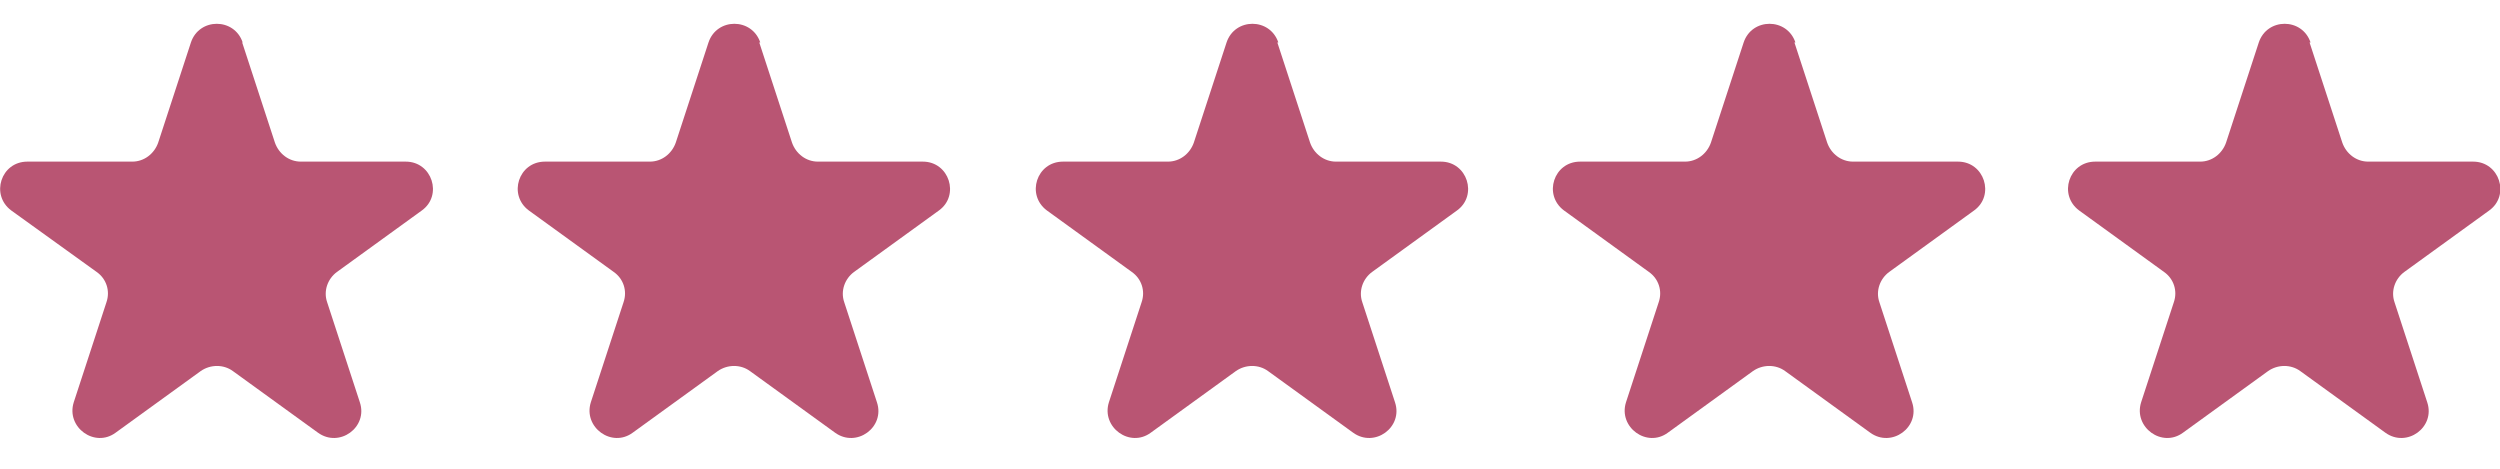
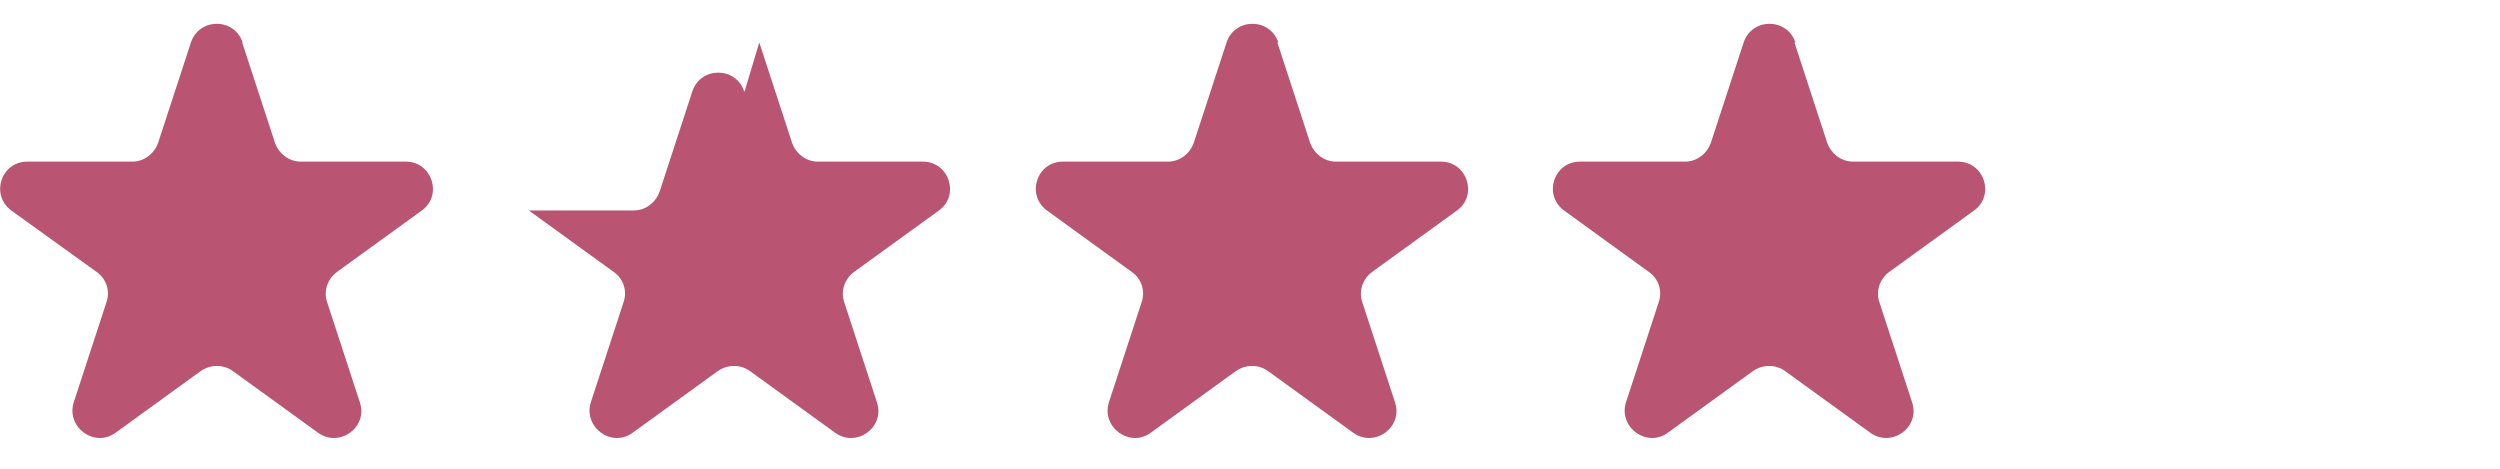
<svg xmlns="http://www.w3.org/2000/svg" version="1.1" viewBox="0 0 512 96">
  <defs>
    <style>
      .cls-1 {
        fill: #b95573;
      }
    </style>
  </defs>
  <g>
    <g id="Layer_1">
      <path class="cls-1" d="M49.6,8.7l6.7,20.5c.8,2.3,2.9,3.9,5.3,3.9h21.5c5.4,0,7.6,6.9,3.3,10l-17.4,12.6c-1.9,1.4-2.8,3.9-2,6.2l6.7,20.5c1.7,5.1-4.2,9.4-8.6,6.2l-17.4-12.6c-1.9-1.4-4.6-1.4-6.6,0l-17.4,12.6c-4.3,3.2-10.2-1.1-8.6-6.2l6.7-20.5c.8-2.3,0-4.8-2-6.2L2.3,43.1c-4.3-3.2-2.1-10,3.3-10h21.5c2.4,0,4.5-1.6,5.3-3.9l6.7-20.5c1.7-5.1,8.9-5.1,10.6,0h0Z" />
-       <path class="cls-1" d="M155.5,8.7l6.7,20.5c.8,2.3,2.9,3.9,5.3,3.9h21.5c5.4,0,7.6,6.9,3.3,10l-17.4,12.6c-1.9,1.4-2.8,3.9-2,6.2l6.7,20.5c1.7,5.1-4.2,9.4-8.6,6.2l-17.4-12.6c-1.9-1.4-4.6-1.4-6.6,0l-17.4,12.6c-4.3,3.2-10.2-1.1-8.6-6.2l6.7-20.5c.8-2.3,0-4.8-2-6.2l-17.4-12.6c-4.3-3.2-2.1-10,3.3-10h21.5c2.4,0,4.5-1.6,5.3-3.9l6.7-20.5c1.7-5.1,8.9-5.1,10.6,0h.1Z" />
+       <path class="cls-1" d="M155.5,8.7l6.7,20.5c.8,2.3,2.9,3.9,5.3,3.9h21.5c5.4,0,7.6,6.9,3.3,10l-17.4,12.6c-1.9,1.4-2.8,3.9-2,6.2l6.7,20.5c1.7,5.1-4.2,9.4-8.6,6.2l-17.4-12.6c-1.9-1.4-4.6-1.4-6.6,0l-17.4,12.6c-4.3,3.2-10.2-1.1-8.6-6.2l6.7-20.5c.8-2.3,0-4.8-2-6.2l-17.4-12.6h21.5c2.4,0,4.5-1.6,5.3-3.9l6.7-20.5c1.7-5.1,8.9-5.1,10.6,0h.1Z" />
      <path class="cls-1" d="M261.6,8.7l6.7,20.5c.8,2.3,2.9,3.9,5.3,3.9h21.5c5.4,0,7.6,6.9,3.3,10l-17.4,12.6c-1.9,1.4-2.8,3.9-2,6.2l6.7,20.5c1.7,5.1-4.2,9.4-8.6,6.2l-17.4-12.6c-1.9-1.4-4.6-1.4-6.6,0l-17.4,12.6c-4.3,3.2-10.2-1.1-8.6-6.2l6.7-20.5c.8-2.3,0-4.8-2-6.2l-17.4-12.6c-4.3-3.2-2.1-10,3.3-10h21.5c2.4,0,4.5-1.6,5.3-3.9l6.7-20.5c1.7-5.1,8.9-5.1,10.6,0h.1Z" />
      <path class="cls-1" d="M367.5,8.7l6.7,20.5c.8,2.3,2.9,3.9,5.3,3.9h21.5c5.4,0,7.6,6.9,3.3,10l-17.4,12.6c-1.9,1.4-2.8,3.9-2,6.2l6.7,20.5c1.7,5.1-4.2,9.4-8.6,6.2l-17.4-12.6c-1.9-1.4-4.6-1.4-6.6,0l-17.4,12.6c-4.3,3.2-10.2-1.1-8.6-6.2l6.7-20.5c.8-2.3,0-4.8-2-6.2l-17.4-12.6c-4.3-3.2-2.1-10,3.3-10h21.5c2.4,0,4.5-1.6,5.3-3.9l6.7-20.5c1.7-5.1,8.9-5.1,10.6,0h.1Z" />
-       <path class="cls-1" d="M473,8.7l6.7,20.5c.8,2.3,2.9,3.9,5.3,3.9h21.5c5.4,0,7.6,6.9,3.3,10l-17.4,12.6c-1.9,1.4-2.8,3.9-2,6.2l6.7,20.5c1.7,5.1-4.2,9.4-8.6,6.2l-17.4-12.6c-1.9-1.4-4.6-1.4-6.6,0l-17.4,12.6c-4.3,3.2-10.2-1.1-8.6-6.2l6.7-20.5c.8-2.3,0-4.8-2-6.2l-17.4-12.6c-4.3-3.2-2.1-10,3.3-10h21.5c2.4,0,4.5-1.6,5.3-3.9l6.7-20.5c1.7-5.1,8.9-5.1,10.6,0h.1Z" />
    </g>
  </g>
</svg>